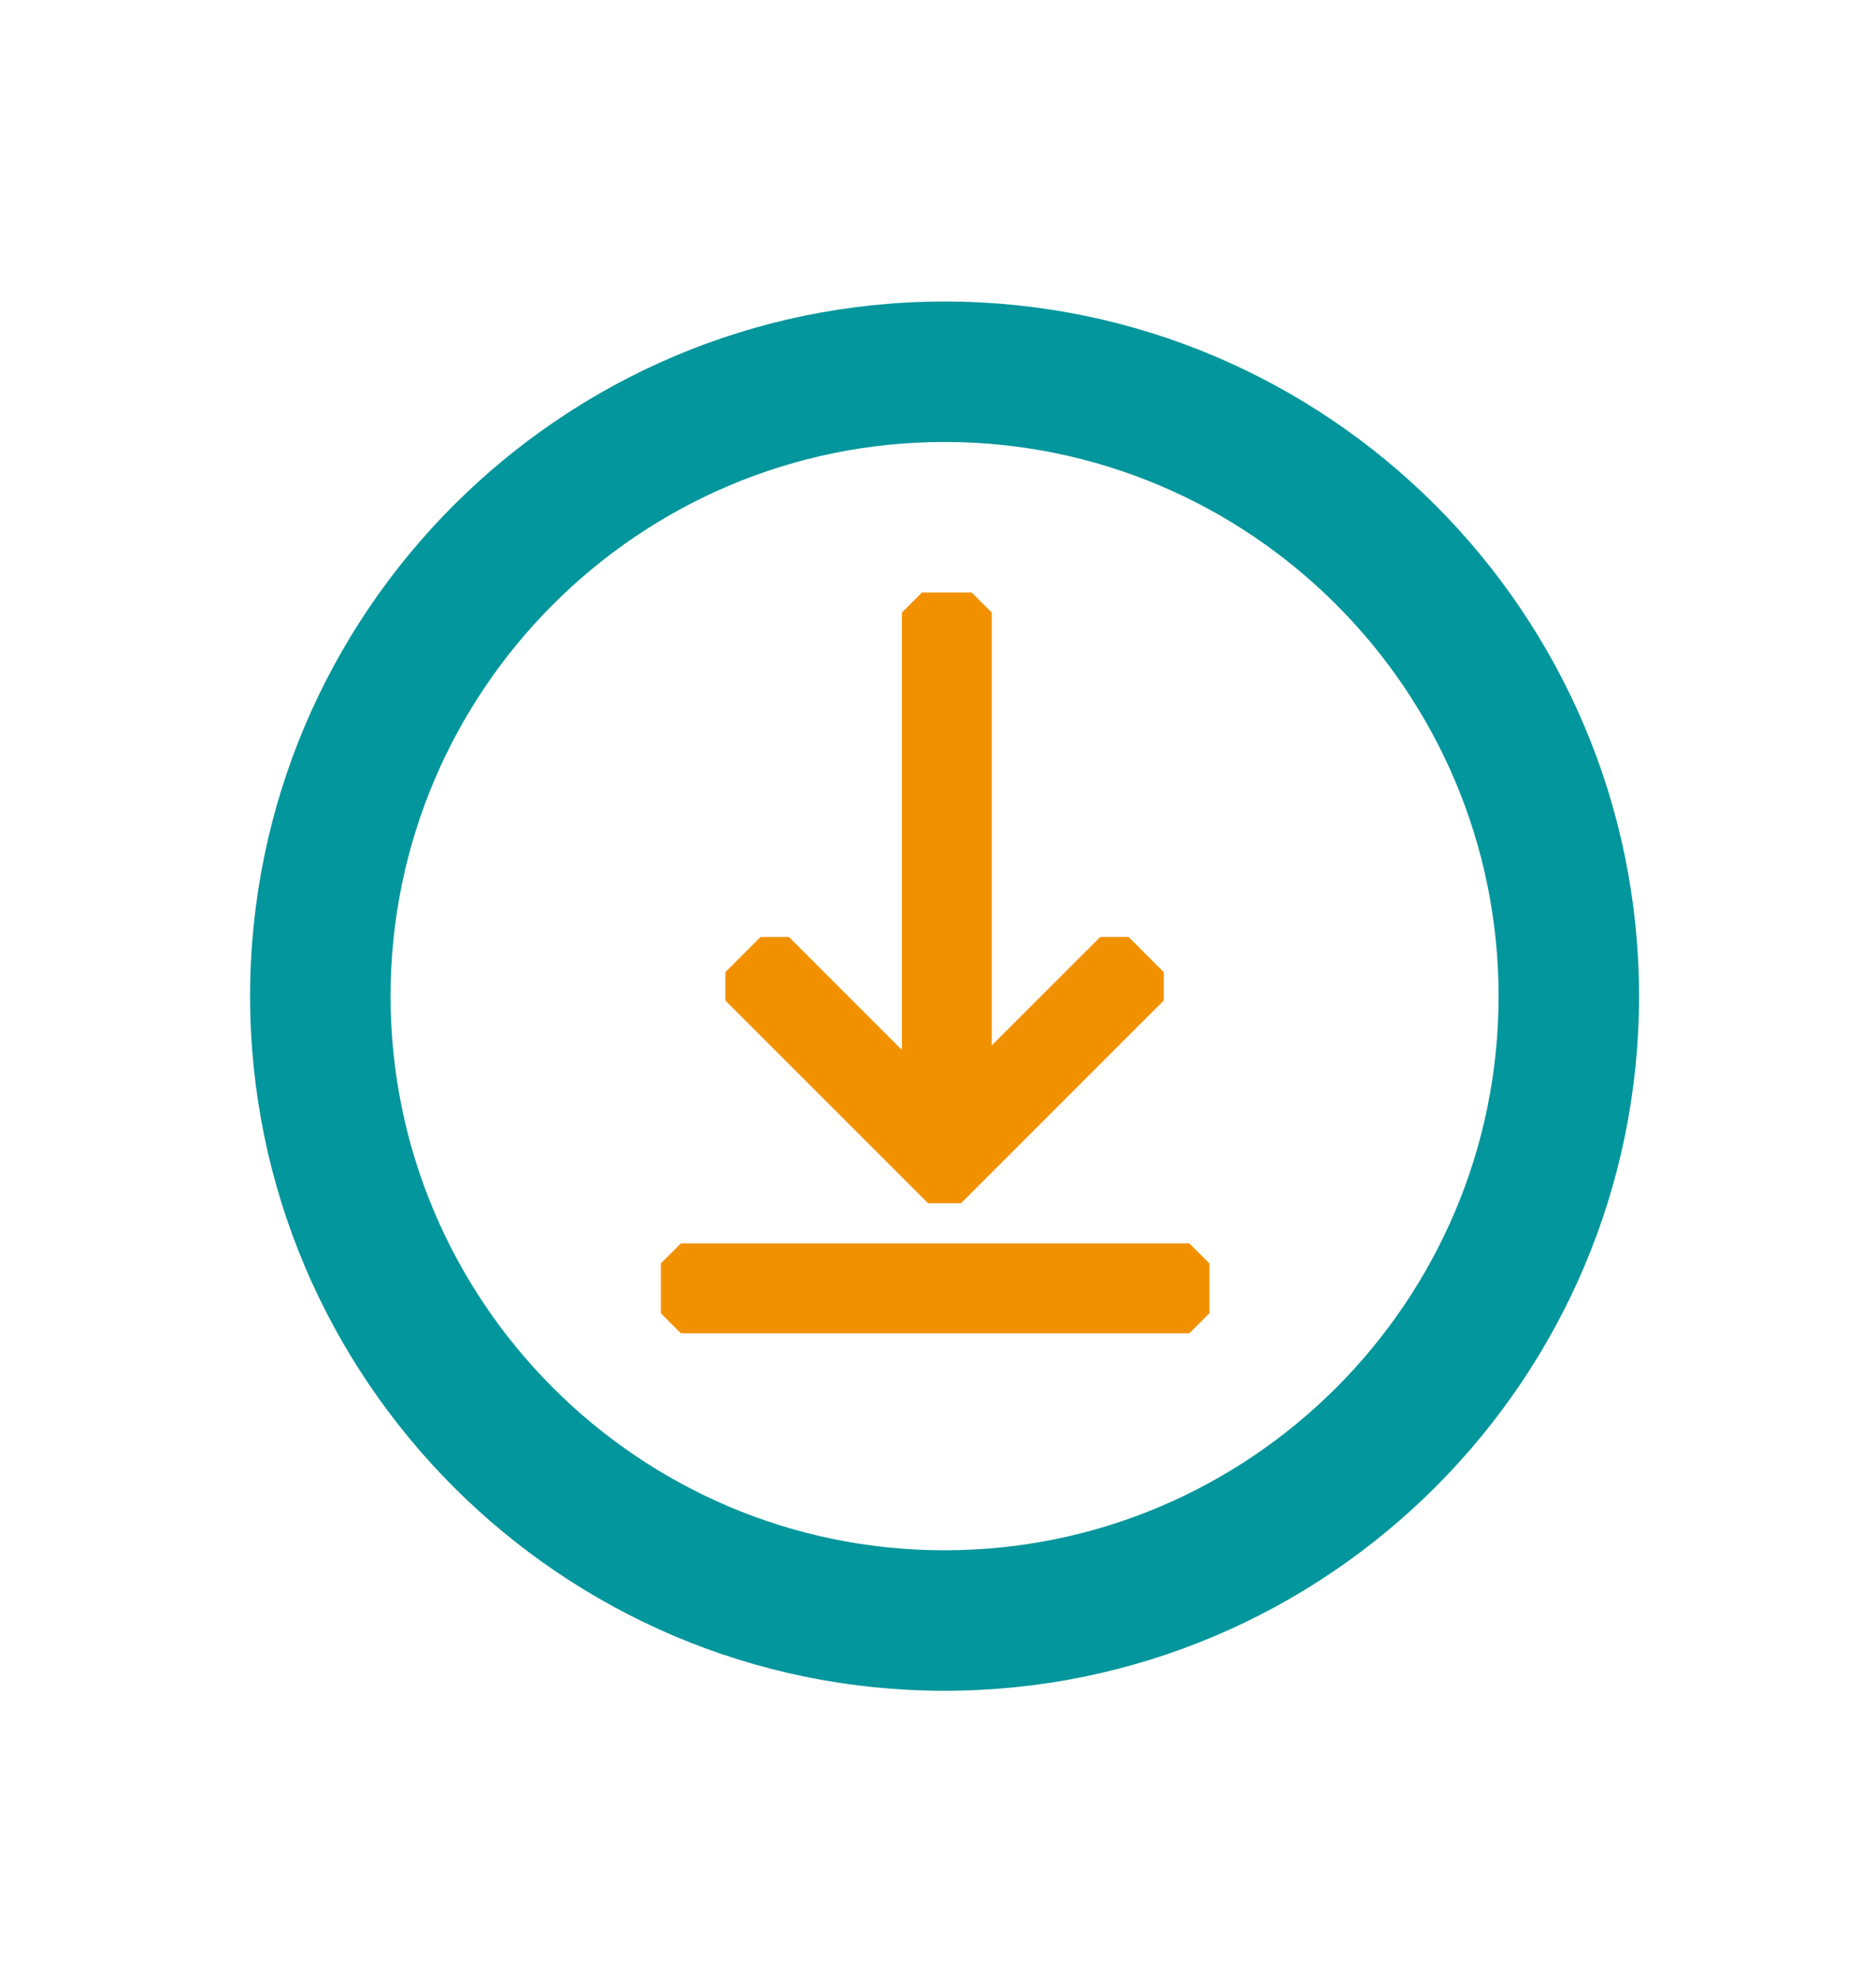
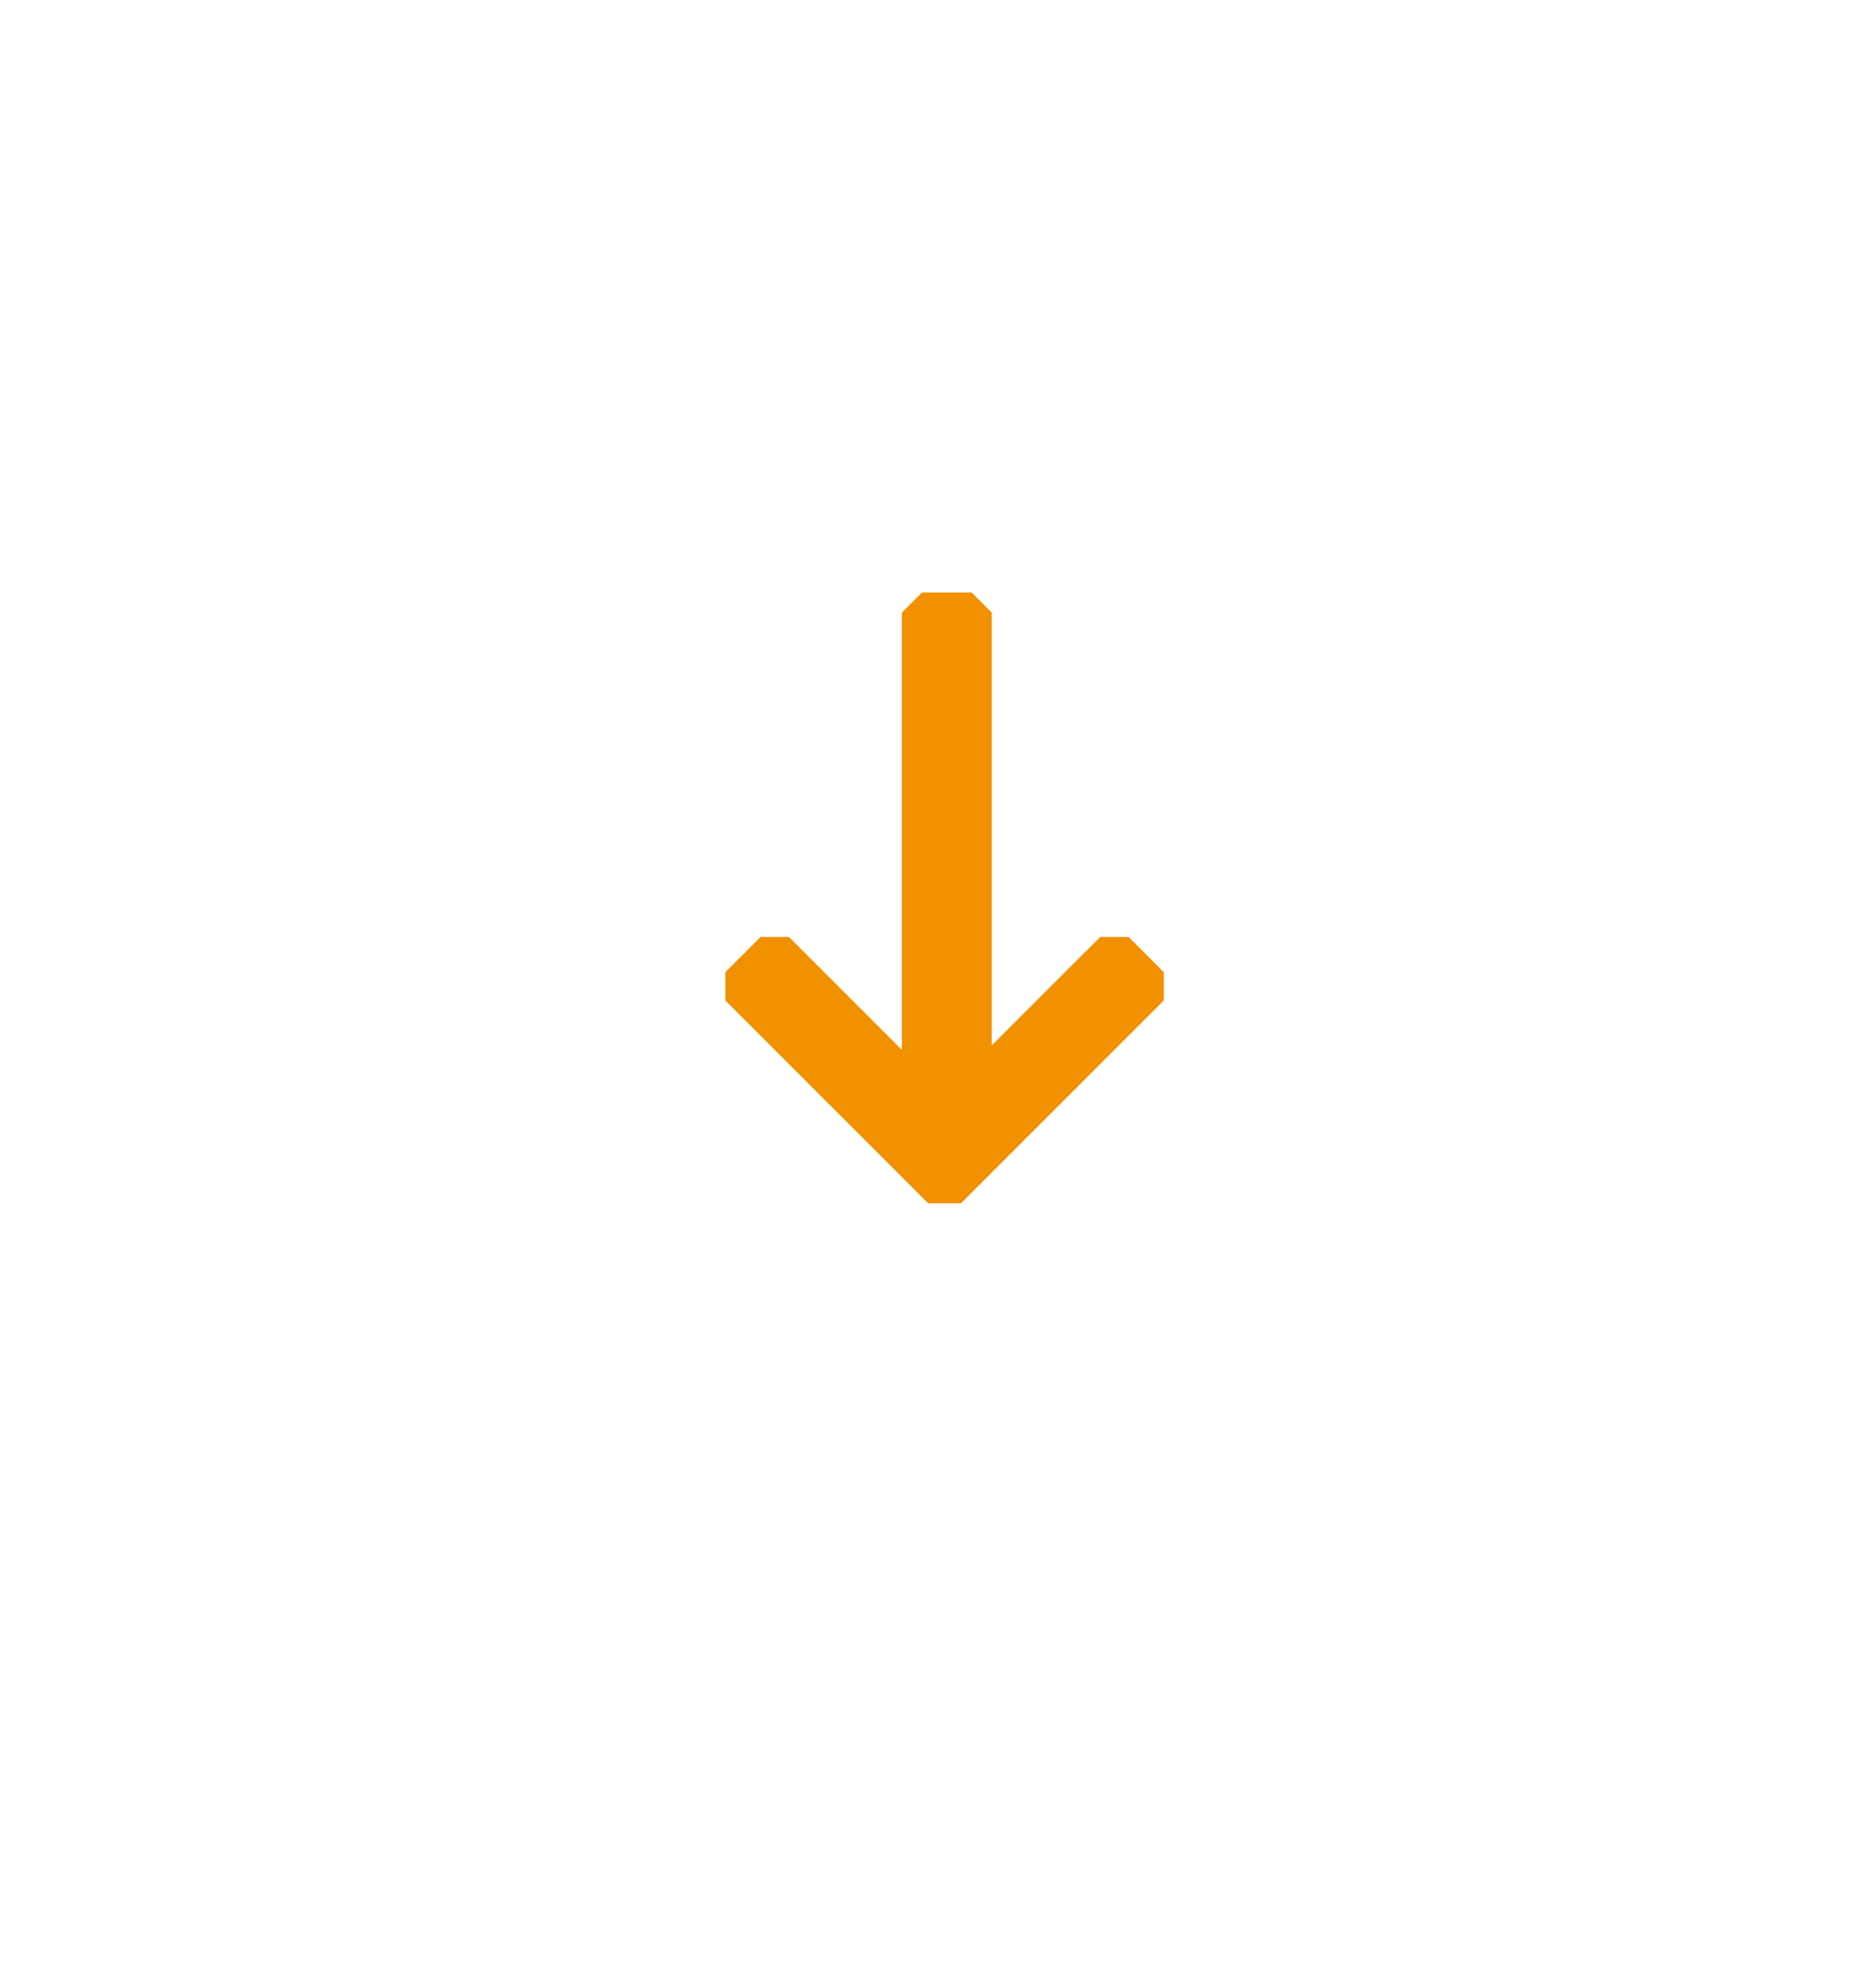
<svg xmlns="http://www.w3.org/2000/svg" version="1.1" id="Calque_1" x="0px" y="0px" width="93.5px" height="98.667px" viewBox="0 0 93.5 98.667" enable-background="new 0 0 93.5 98.667" xml:space="preserve">
  <g>
-     <path fill="#03969C" d="M47.077,84.25c-19.086,0-34.611-15.527-34.611-34.612c0-19.086,15.525-34.614,34.611-34.614   S81.69,30.552,81.69,49.638C81.69,68.722,66.163,84.25,47.077,84.25z M47.077,22.024c-15.225,0-27.611,12.387-27.611,27.613   c0,15.225,12.387,27.612,27.611,27.612S74.69,64.863,74.69,49.638C74.69,34.411,62.301,22.024,47.077,22.024z" />
-   </g>
+     </g>
  <polygon fill="#F29100" points="47.674,59.96 47.674,59.96 47.895,59.96 58.002,49.855 58.002,48.44 56.25,46.688 54.836,46.688   49.428,52.093 49.428,30.524 48.428,29.524 45.95,29.524 44.95,30.524 44.95,52.316 39.321,46.688 37.907,46.688 36.153,48.439   36.153,49.855 46.26,59.96 " />
-   <polygon fill="#F29100" points="33.936,61.957 32.936,62.957 32.936,65.437 33.936,66.437 59.278,66.437 60.278,65.437   60.278,62.957 59.278,61.957 " />
</svg>